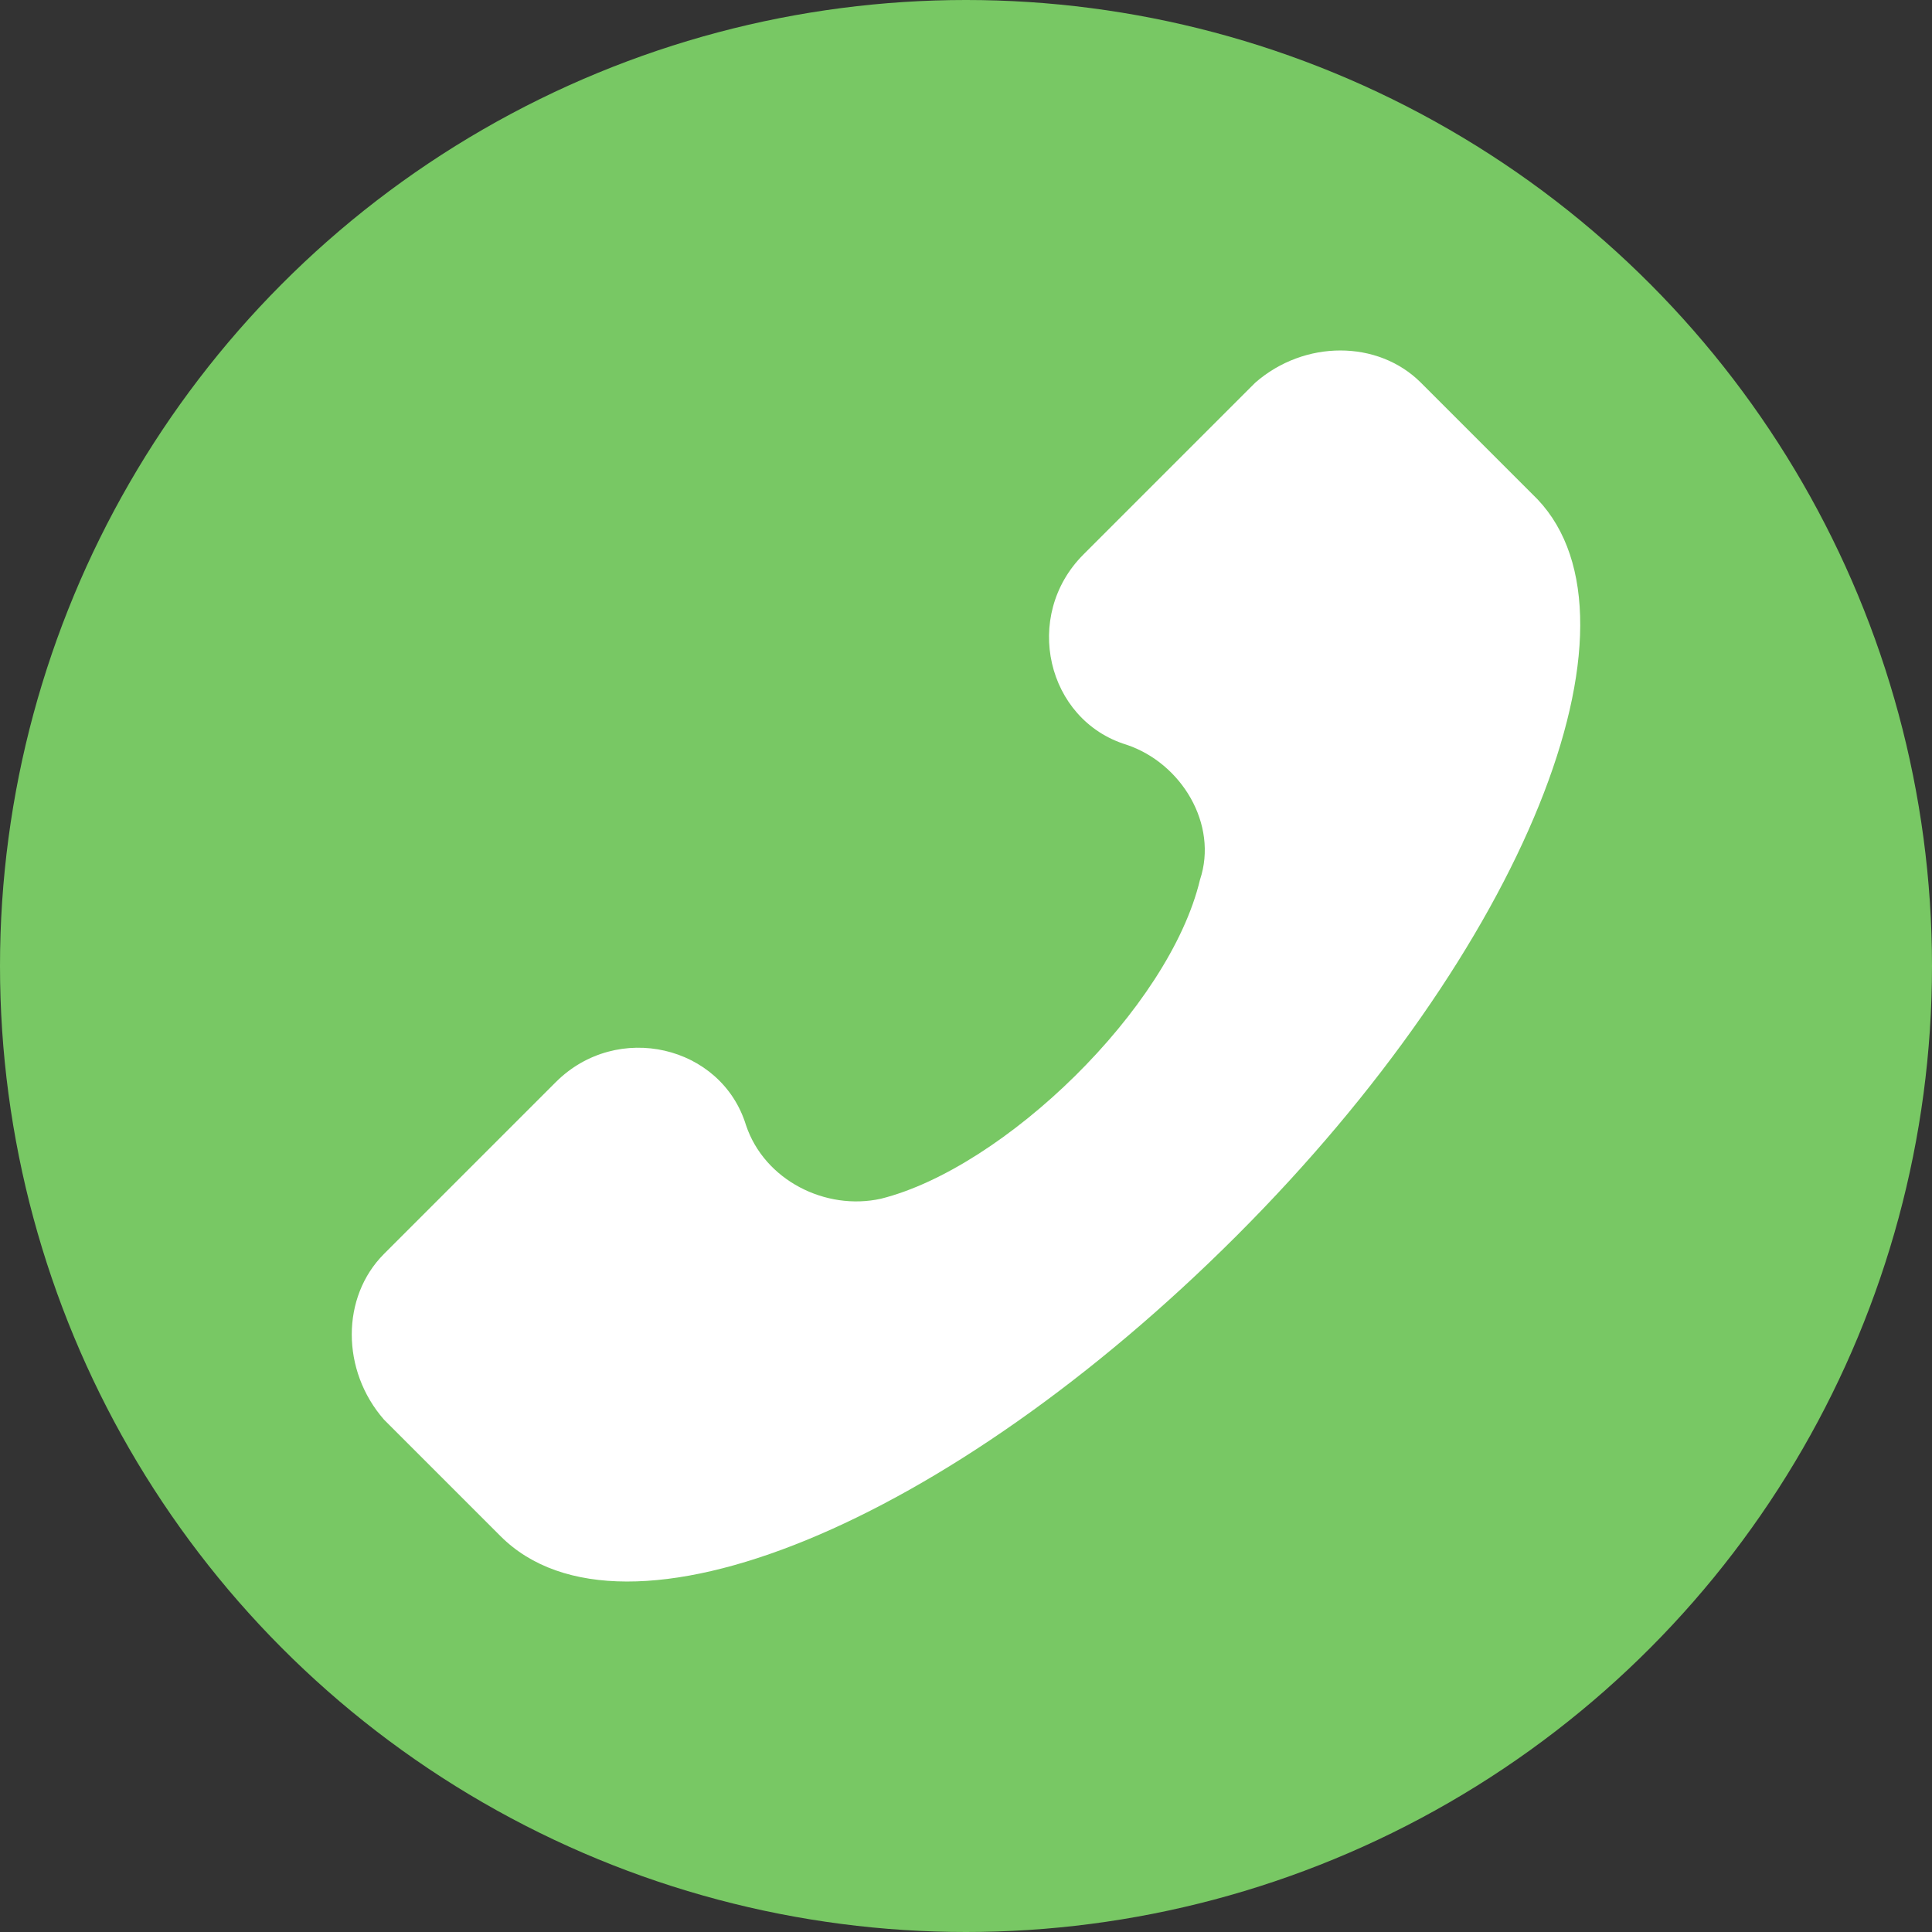
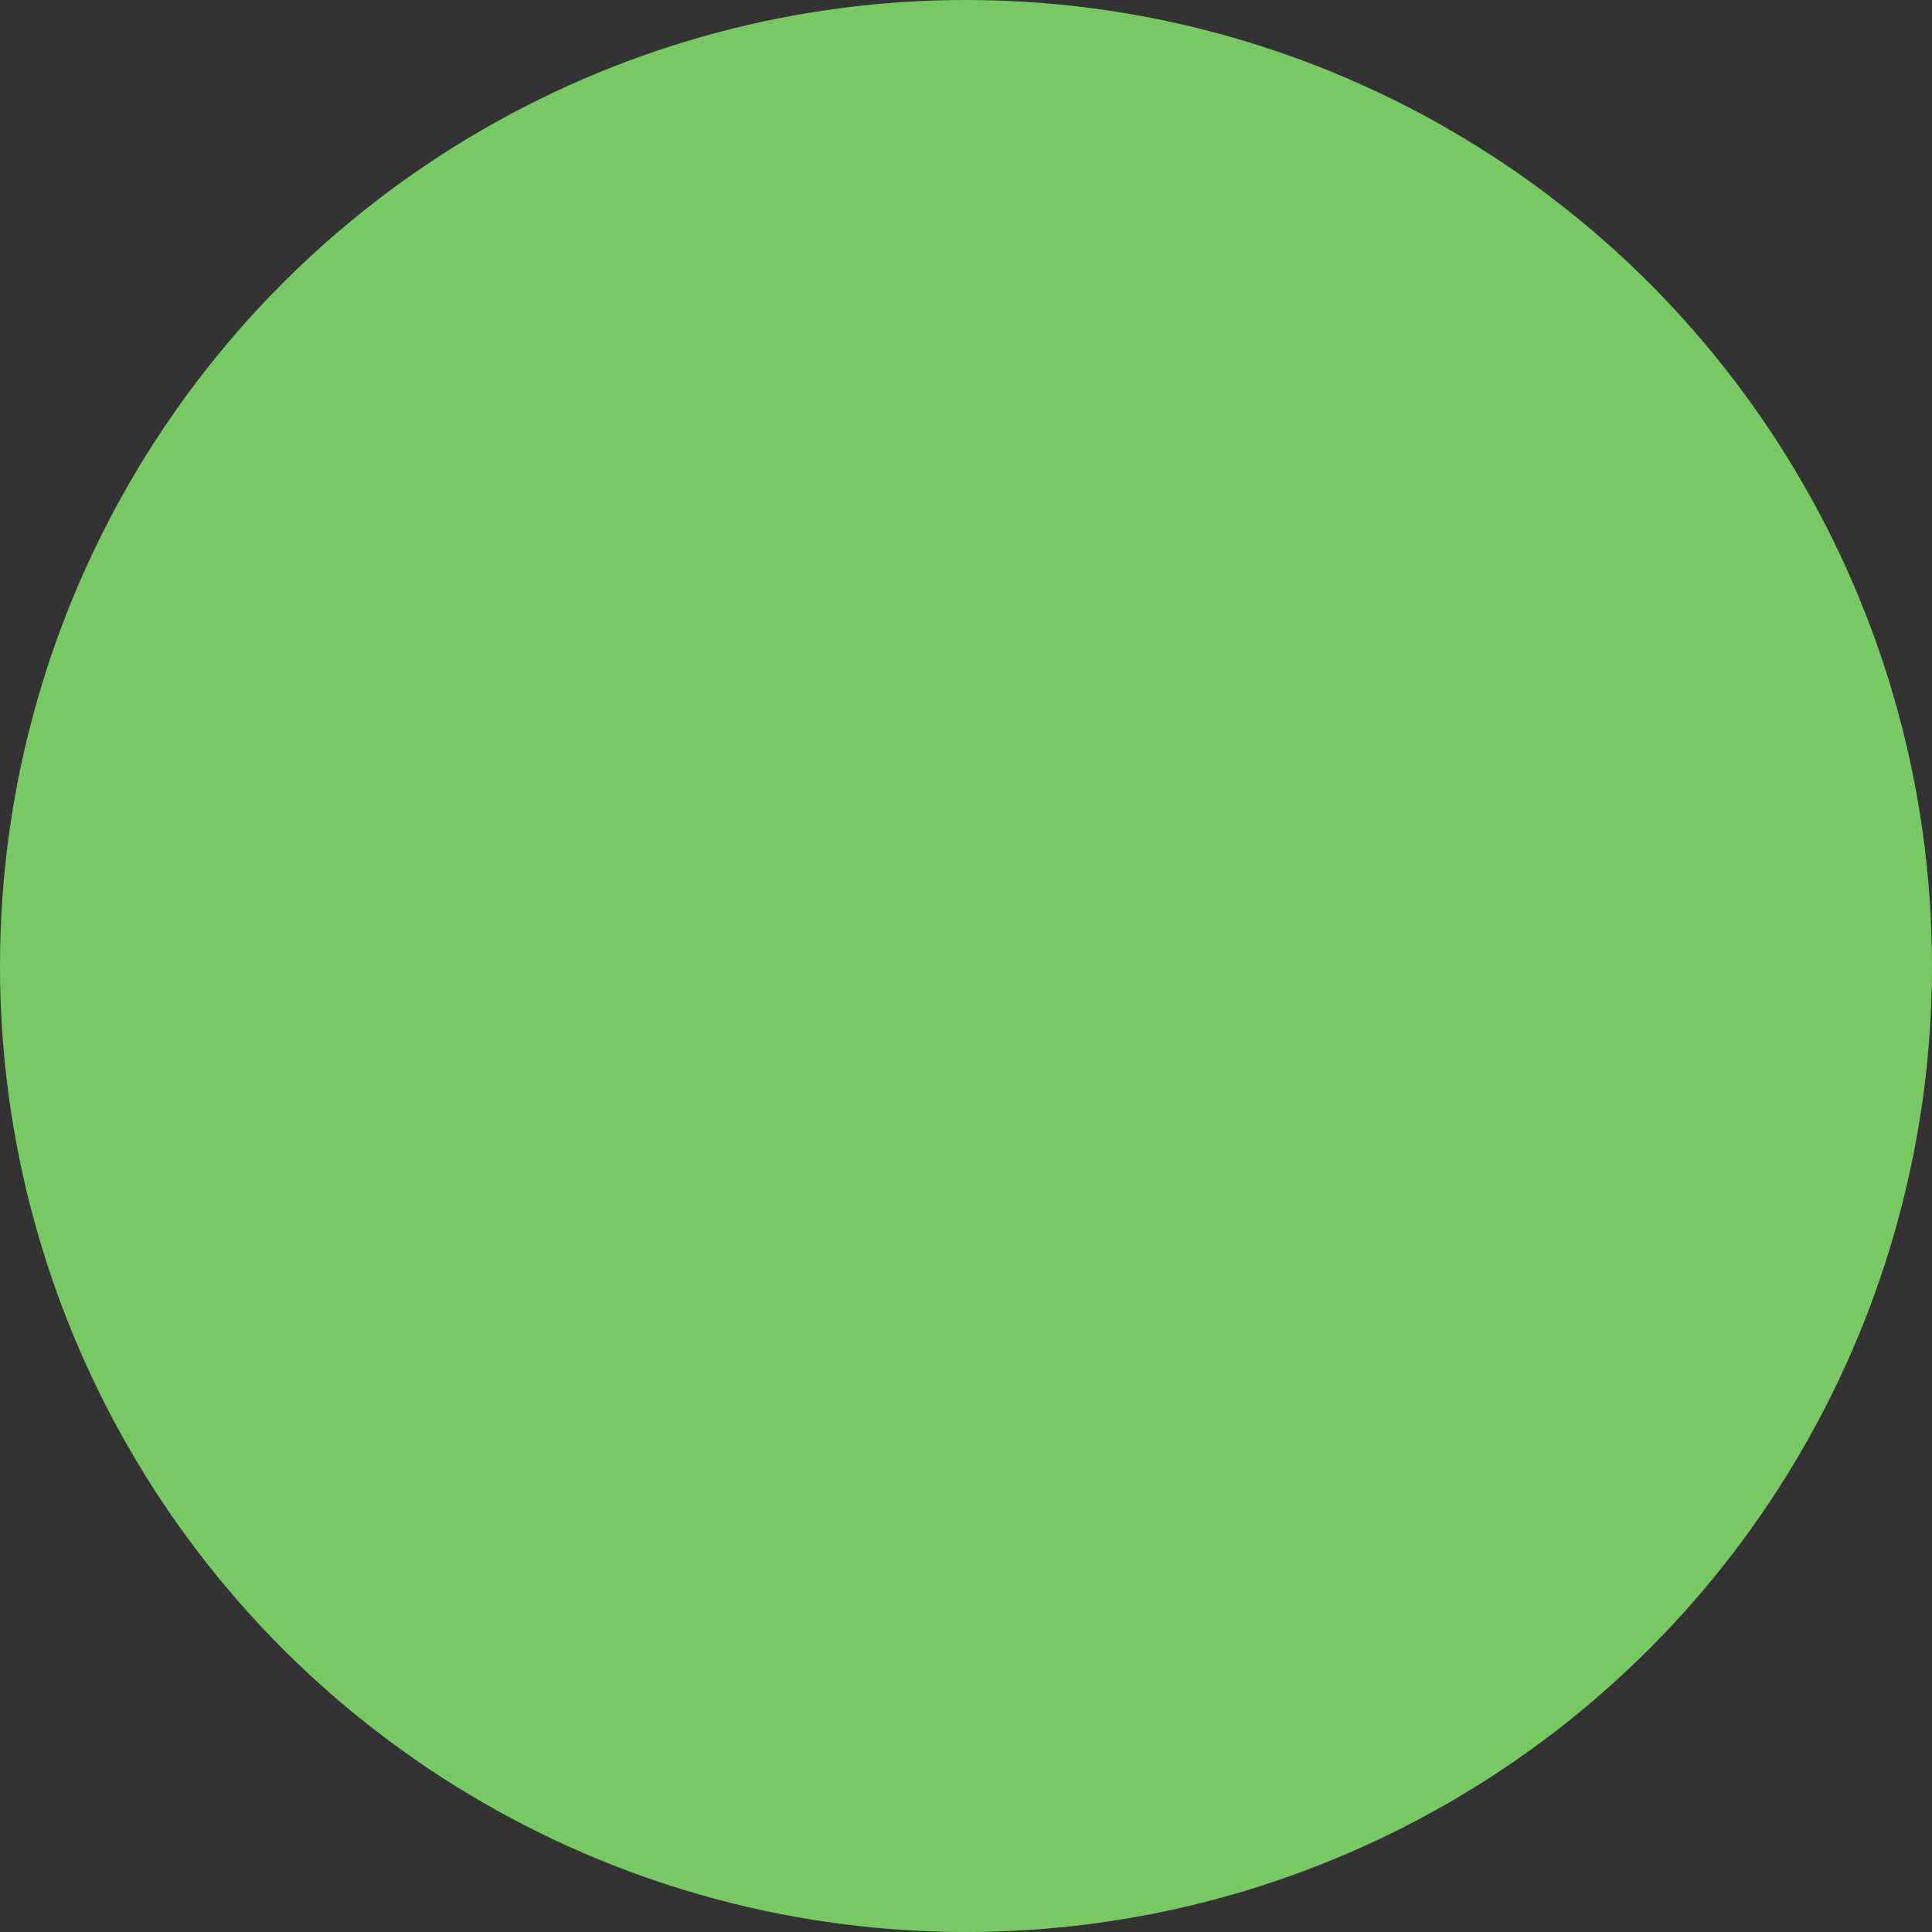
<svg xmlns="http://www.w3.org/2000/svg" xml:space="preserve" overflow="visible" viewBox="0 0 600 600">
  <rect x="0" y="0" width="600" height="600" fill="#333333" stroke="none" />
  <circle cx="300" cy="300" r="300" fill="#78C864" />
-   <path fill="#FFF" d="M119.249 389.423c-13.338 13.338-13.338 36.204 0 51.447l36.204 36.204c38.109 38.109 139.099-3.811 228.655-93.368s129.571-190.546 93.368-228.655l-36.204-36.204c-13.338-13.338-36.204-13.338-51.447 0L336.471 172.2c-19.055 19.055-11.433 51.447 13.338 59.069 17.149 5.716 28.582 24.771 22.866 41.92-9.527 40.015-60.975 89.557-99.084 99.084-17.149 3.811-36.204-5.716-41.92-22.866-7.622-24.771-40.015-32.393-59.069-13.338l-53.353 53.354z" />
</svg>